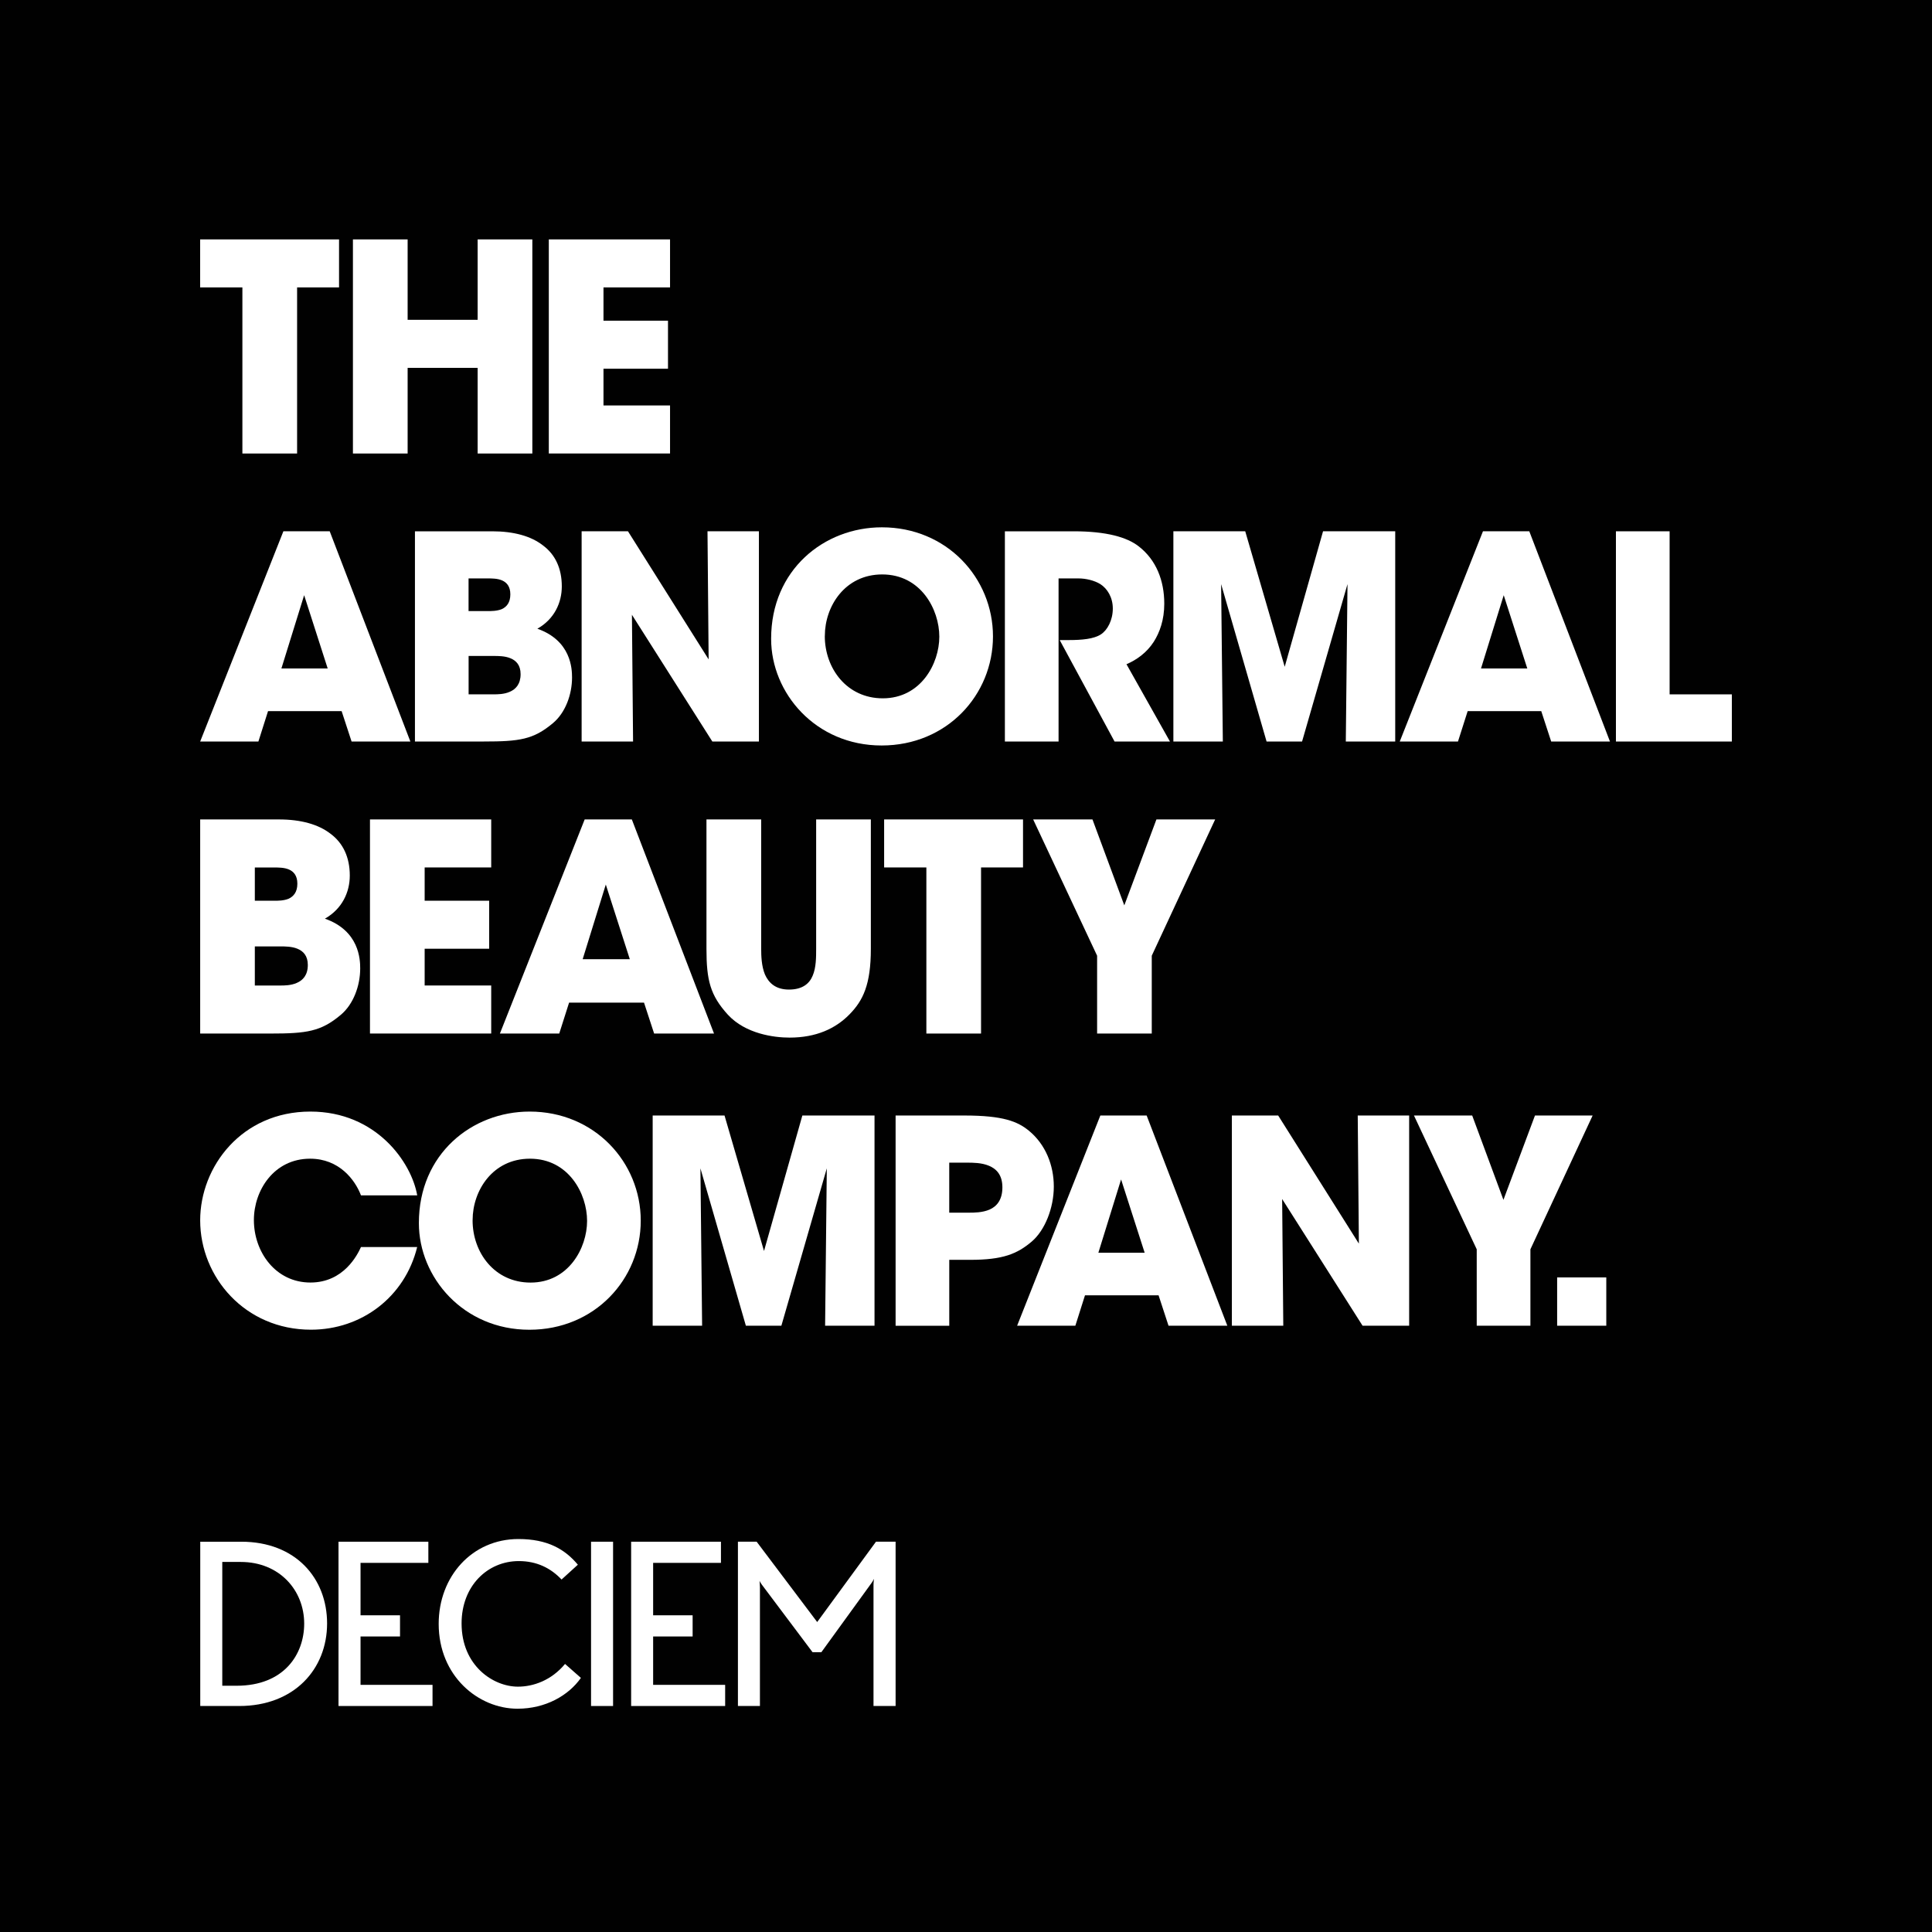
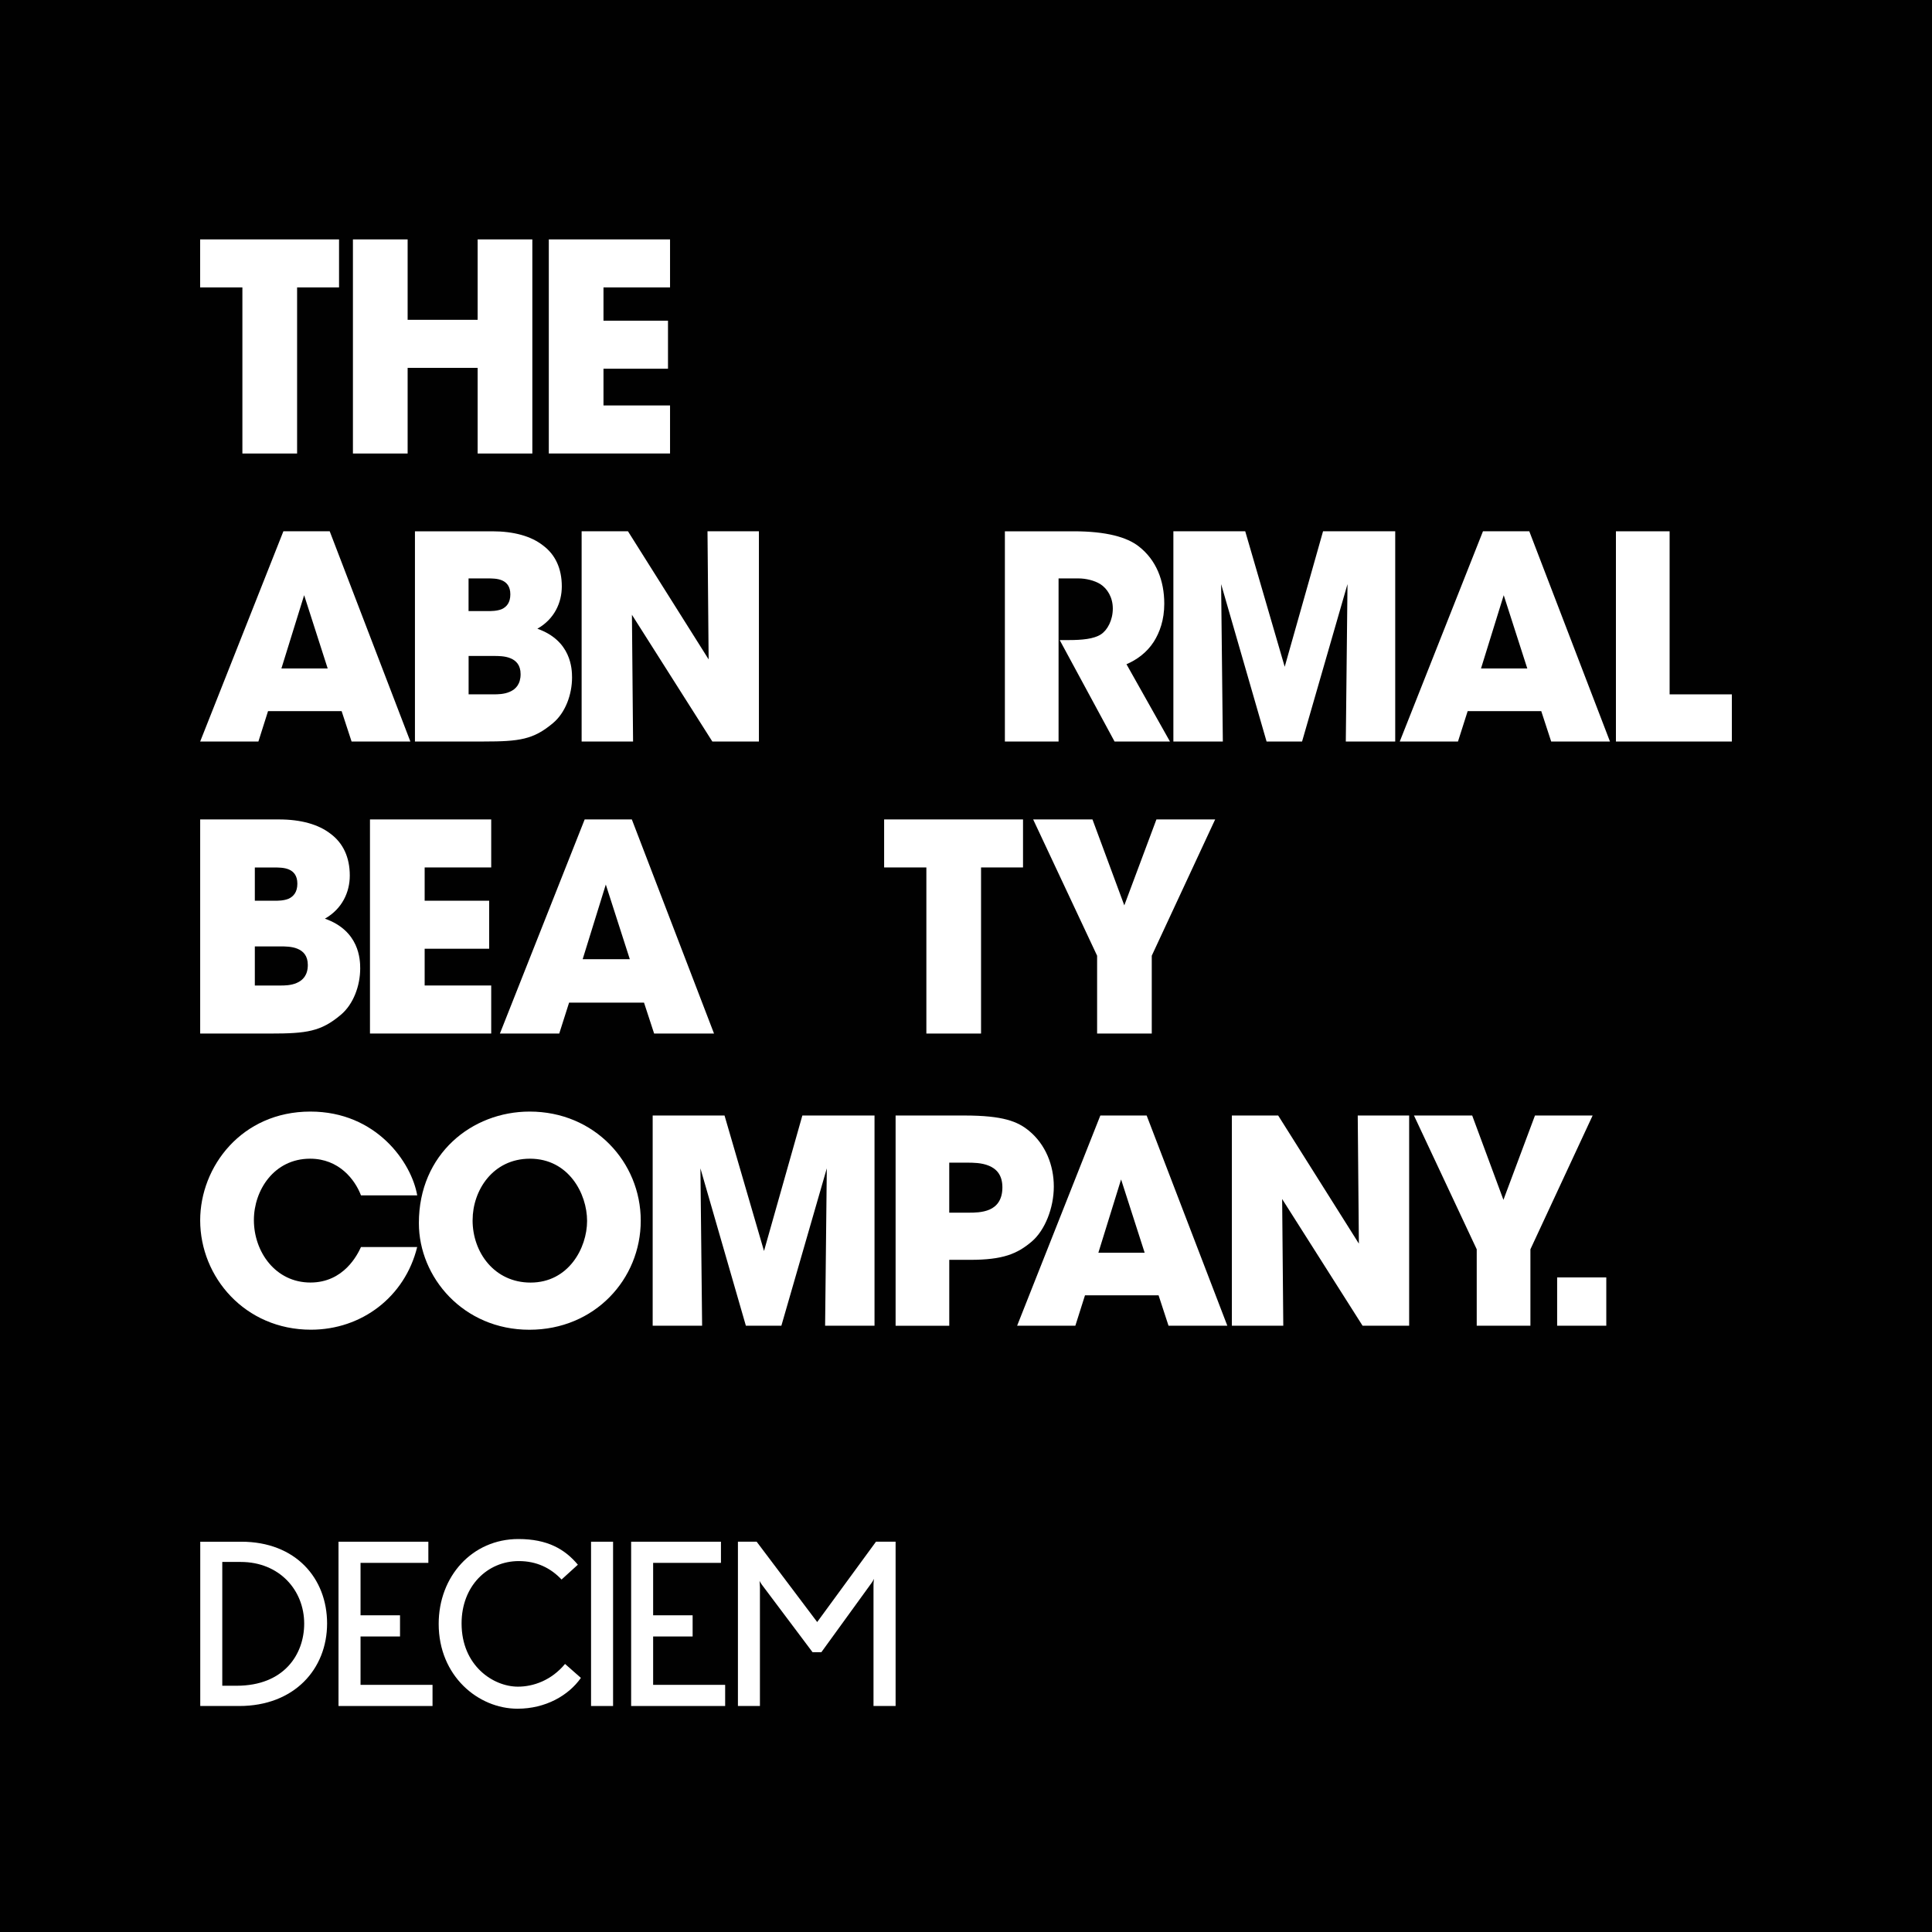
<svg xmlns="http://www.w3.org/2000/svg" width="80" height="80" viewBox="0 0 80 80" fill="none">
  <path d="M80 0H0V80H80V0Z" fill="#010101" />
  <path d="M10.037 11.901H8.287V9.913H14.039V11.901H12.302V18.779H10.037V11.901Z" fill="white" />
  <path d="M14.614 18.779V9.913H16.879V13.243H19.778V9.913H22.043V18.779H19.778V15.233H16.879V18.779H14.614Z" fill="white" />
  <path d="M22.725 9.913H27.745V11.901H24.989V13.279H27.66V15.268H24.989V16.789H27.745V18.778H22.725V9.913Z" fill="white" />
  <path d="M10.7 30.704H8.289L11.735 21.998H13.652L16.992 30.704H14.558L14.146 29.446H11.099L10.7 30.704ZM12.594 24.646L11.652 27.681H13.569L12.594 24.646Z" fill="white" />
  <path d="M17.181 22H20.381C21.275 22 21.992 22.199 22.486 22.587C22.993 22.963 23.263 23.54 23.263 24.282C23.263 24.952 22.957 25.635 22.251 26.034C23.651 26.528 23.687 27.692 23.687 28.057C23.687 28.751 23.416 29.516 22.887 29.951C22.087 30.621 21.511 30.704 20.041 30.704H17.182V22H17.181ZM19.404 25.304H20.192C20.345 25.304 20.58 25.304 20.78 25.222C20.98 25.128 21.132 24.951 21.132 24.611C21.132 24.282 20.98 24.117 20.791 24.034C20.602 23.951 20.367 23.951 20.191 23.951H19.402V25.304H19.404ZM19.404 28.751H20.451C20.593 28.751 20.875 28.751 21.11 28.645C21.357 28.539 21.557 28.327 21.557 27.915C21.557 27.538 21.369 27.351 21.134 27.256C20.911 27.162 20.628 27.162 20.451 27.162H19.404V28.751Z" fill="white" />
  <path d="M29.343 27.304L29.296 21.998H31.425V30.704H29.496L26.167 25.457L26.214 30.704H24.084V21.998H26.002L29.343 27.304Z" fill="white" />
-   <path d="M31.931 26.445C31.931 23.599 34.119 21.835 36.518 21.835C39.2 21.835 41.117 23.928 41.117 26.352C41.117 28.775 39.211 30.869 36.507 30.869C33.767 30.869 31.931 28.693 31.931 26.458V26.445ZM34.153 26.339C34.153 27.669 35.059 28.916 36.554 28.916C38.13 28.916 38.895 27.48 38.895 26.363C38.895 25.234 38.13 23.786 36.53 23.786C34.989 23.786 34.155 25.104 34.155 26.327V26.339H34.153Z" fill="white" />
  <path d="M41.612 22H44.458C45.822 22 46.669 22.246 47.151 22.623C47.881 23.188 48.21 24.046 48.21 24.999C48.21 25.669 48.021 26.186 47.775 26.575C47.48 27.033 47.058 27.328 46.645 27.504L48.445 30.704H46.151L43.88 26.504H44.245C44.809 26.504 45.292 26.458 45.585 26.269C45.856 26.093 46.079 25.681 46.079 25.198C46.079 24.74 45.856 24.375 45.562 24.187C45.315 24.034 44.962 23.951 44.656 23.951H43.833V30.704H41.61V22H41.612Z" fill="white" />
  <path d="M48.587 30.704V21.998H51.562L53.197 27.61L54.785 21.998H57.773V30.704H55.727L55.797 24.187L53.916 30.704H52.446L50.564 24.187L50.635 30.704H48.587Z" fill="white" />
  <path d="M60.372 30.704H57.961L61.407 21.998H63.324L66.665 30.704H64.231L63.82 29.446H60.773L60.372 30.704ZM62.266 24.646L61.325 27.681H63.242L62.266 24.646Z" fill="white" />
  <path d="M66.912 22H69.135V28.752H71.712V30.705H66.912V22Z" fill="white" />
  <path d="M8.289 33.931H11.548C12.458 33.931 13.189 34.134 13.693 34.529C14.208 34.913 14.484 35.5 14.484 36.255C14.484 36.937 14.172 37.632 13.454 38.04C14.879 38.542 14.915 39.729 14.915 40.101C14.915 40.808 14.639 41.587 14.101 42.031C13.286 42.713 12.698 42.797 11.201 42.797H8.289V33.931ZM10.552 37.298H11.354C11.509 37.298 11.75 37.298 11.953 37.214C12.156 37.118 12.313 36.938 12.313 36.591C12.313 36.256 12.158 36.088 11.965 36.004C11.773 35.921 11.534 35.921 11.354 35.921H10.552V37.298ZM10.552 40.808H11.619C11.763 40.808 12.05 40.808 12.29 40.7C12.542 40.592 12.746 40.376 12.746 39.957C12.746 39.574 12.554 39.382 12.315 39.285C12.087 39.189 11.8 39.189 11.62 39.189H10.552V40.808Z" fill="white" />
  <path d="M15.32 33.931H20.34V35.919H17.584V37.297H20.255V39.285H17.584V40.807H20.34V42.796H15.32V33.931Z" fill="white" />
  <path d="M23.157 42.797H20.7L24.21 33.931H26.163L29.566 42.797H27.086L26.667 41.516H23.565L23.157 42.797ZM25.085 36.627L24.127 39.718H26.079L25.085 36.627Z" fill="white" />
-   <path d="M31.519 33.931V39.287C31.519 39.586 31.532 40.005 31.675 40.352C31.83 40.7 32.118 40.976 32.669 40.976C33.232 40.976 33.519 40.725 33.651 40.401C33.795 40.066 33.795 39.634 33.795 39.287V33.931H36.06V39.287C36.06 40.773 35.736 41.432 35.173 42.006C34.597 42.593 33.795 42.965 32.692 42.965C32.045 42.965 30.871 42.809 30.141 42.018C29.41 41.215 29.253 40.593 29.253 39.287V33.931H31.519Z" fill="white" />
  <path d="M38.36 35.919H36.61V33.931H42.361V35.919H40.623V42.797H38.359V35.919H38.36Z" fill="white" />
  <path d="M45.429 39.574L42.781 33.931H45.237L46.555 37.489L47.885 33.931H50.317L47.692 39.574V42.797H45.429V39.574Z" fill="white" />
  <path d="M17.274 51.638C16.768 53.696 14.98 55.06 12.876 55.06C10.147 55.06 8.289 52.884 8.289 50.532C8.289 48.309 10.006 46.028 12.852 46.028C15.582 46.028 17.04 48.133 17.276 49.497H14.947C14.701 48.85 14.041 47.979 12.841 47.979C11.348 47.979 10.513 49.285 10.513 50.52C10.513 51.837 11.407 53.107 12.854 53.107C14.242 53.107 14.807 51.943 14.947 51.638H17.274Z" fill="white" />
  <path d="M17.345 50.638C17.345 47.792 19.533 46.028 21.932 46.028C24.614 46.028 26.532 48.121 26.532 50.545C26.532 52.968 24.625 55.062 21.921 55.062C19.181 55.062 17.345 52.886 17.345 50.651V50.638ZM19.569 50.532C19.569 51.862 20.474 53.109 21.969 53.109C23.545 53.109 24.31 51.673 24.31 50.556C24.31 49.427 23.545 47.979 21.945 47.979C20.404 47.979 19.57 49.296 19.57 50.52V50.532H19.569Z" fill="white" />
  <path d="M27.026 54.895V46.19H30.001L31.636 51.801L33.224 46.19H36.212V54.895H34.166L34.236 48.379L32.355 54.895H30.885L29.003 48.379L29.073 54.895H27.026Z" fill="white" />
  <path d="M39.93 46.191C41.541 46.191 42.141 46.438 42.612 46.827C43.295 47.392 43.636 48.25 43.636 49.133C43.636 50.015 43.271 50.944 42.718 51.414C42.118 51.92 41.53 52.167 40.177 52.167H39.307V54.896H37.085V46.191H39.93ZM39.306 50.214H40.118C40.33 50.214 40.682 50.214 40.977 50.085C41.272 49.956 41.507 49.684 41.507 49.167C41.507 48.65 41.26 48.402 40.954 48.273C40.648 48.143 40.283 48.143 40.036 48.143H39.306V50.214Z" fill="white" />
  <path d="M44.528 54.895H42.117L45.563 46.19H47.48L50.821 54.895H48.386L47.974 53.636H44.927L44.528 54.895ZM46.422 48.838L45.481 51.873H47.398L46.422 48.838Z" fill="white" />
  <path d="M56.268 51.496L56.221 46.19H58.35V54.895H56.421L53.091 49.649L53.138 54.895H51.009V46.19H52.926L56.268 51.496Z" fill="white" />
  <path d="M61.148 51.731L58.549 46.19H60.96L62.254 49.683L63.56 46.19H65.948L63.371 51.731V54.895H61.148V51.731Z" fill="white" />
  <path d="M66.512 54.895H64.478V52.895H66.513V54.895H66.512Z" fill="white" />
  <path d="M9.905 70.642H8.292V63.839H9.988C12.258 63.839 13.544 65.367 13.544 67.223C13.544 69.114 12.184 70.642 9.905 70.642ZM9.969 64.677H9.204V69.803H9.797C11.766 69.803 12.596 68.498 12.596 67.23C12.595 65.843 11.565 64.677 9.969 64.677Z" fill="white" />
  <path d="M14.017 70.642V63.839H17.737V64.715H14.929V66.886H16.564V67.763H14.929V69.766H17.91V70.642H14.017Z" fill="white" />
  <path d="M21.429 70.754C19.806 70.754 18.165 69.403 18.165 67.241C18.165 65.275 19.551 63.728 21.466 63.728C22.67 63.728 23.39 64.147 23.928 64.791L23.253 65.405C22.797 64.921 22.213 64.641 21.483 64.641C20.188 64.641 19.113 65.667 19.113 67.223C19.113 68.975 20.425 69.841 21.447 69.841C22.085 69.841 22.833 69.58 23.397 68.9L24.054 69.478C23.545 70.203 22.596 70.754 21.429 70.754Z" fill="white" />
  <path d="M24.474 70.642V63.839H25.386V70.642H24.474Z" fill="white" />
  <path d="M26.134 70.642V63.839H29.853V64.715H27.045V66.886H28.68V67.763H27.045V69.766H30.027V70.642H26.134Z" fill="white" />
  <path d="M36.17 70.642V65.637C36.17 65.516 36.189 65.376 36.189 65.376C36.189 65.376 36.135 65.488 36.098 65.535L34.011 68.414H33.646L31.54 65.609C31.503 65.562 31.449 65.46 31.449 65.46C31.449 65.46 31.467 65.59 31.467 65.711V70.641H30.556V63.838H31.331L33.838 67.165L36.273 63.838H37.085V70.641H36.17V70.642Z" fill="white" />
</svg>